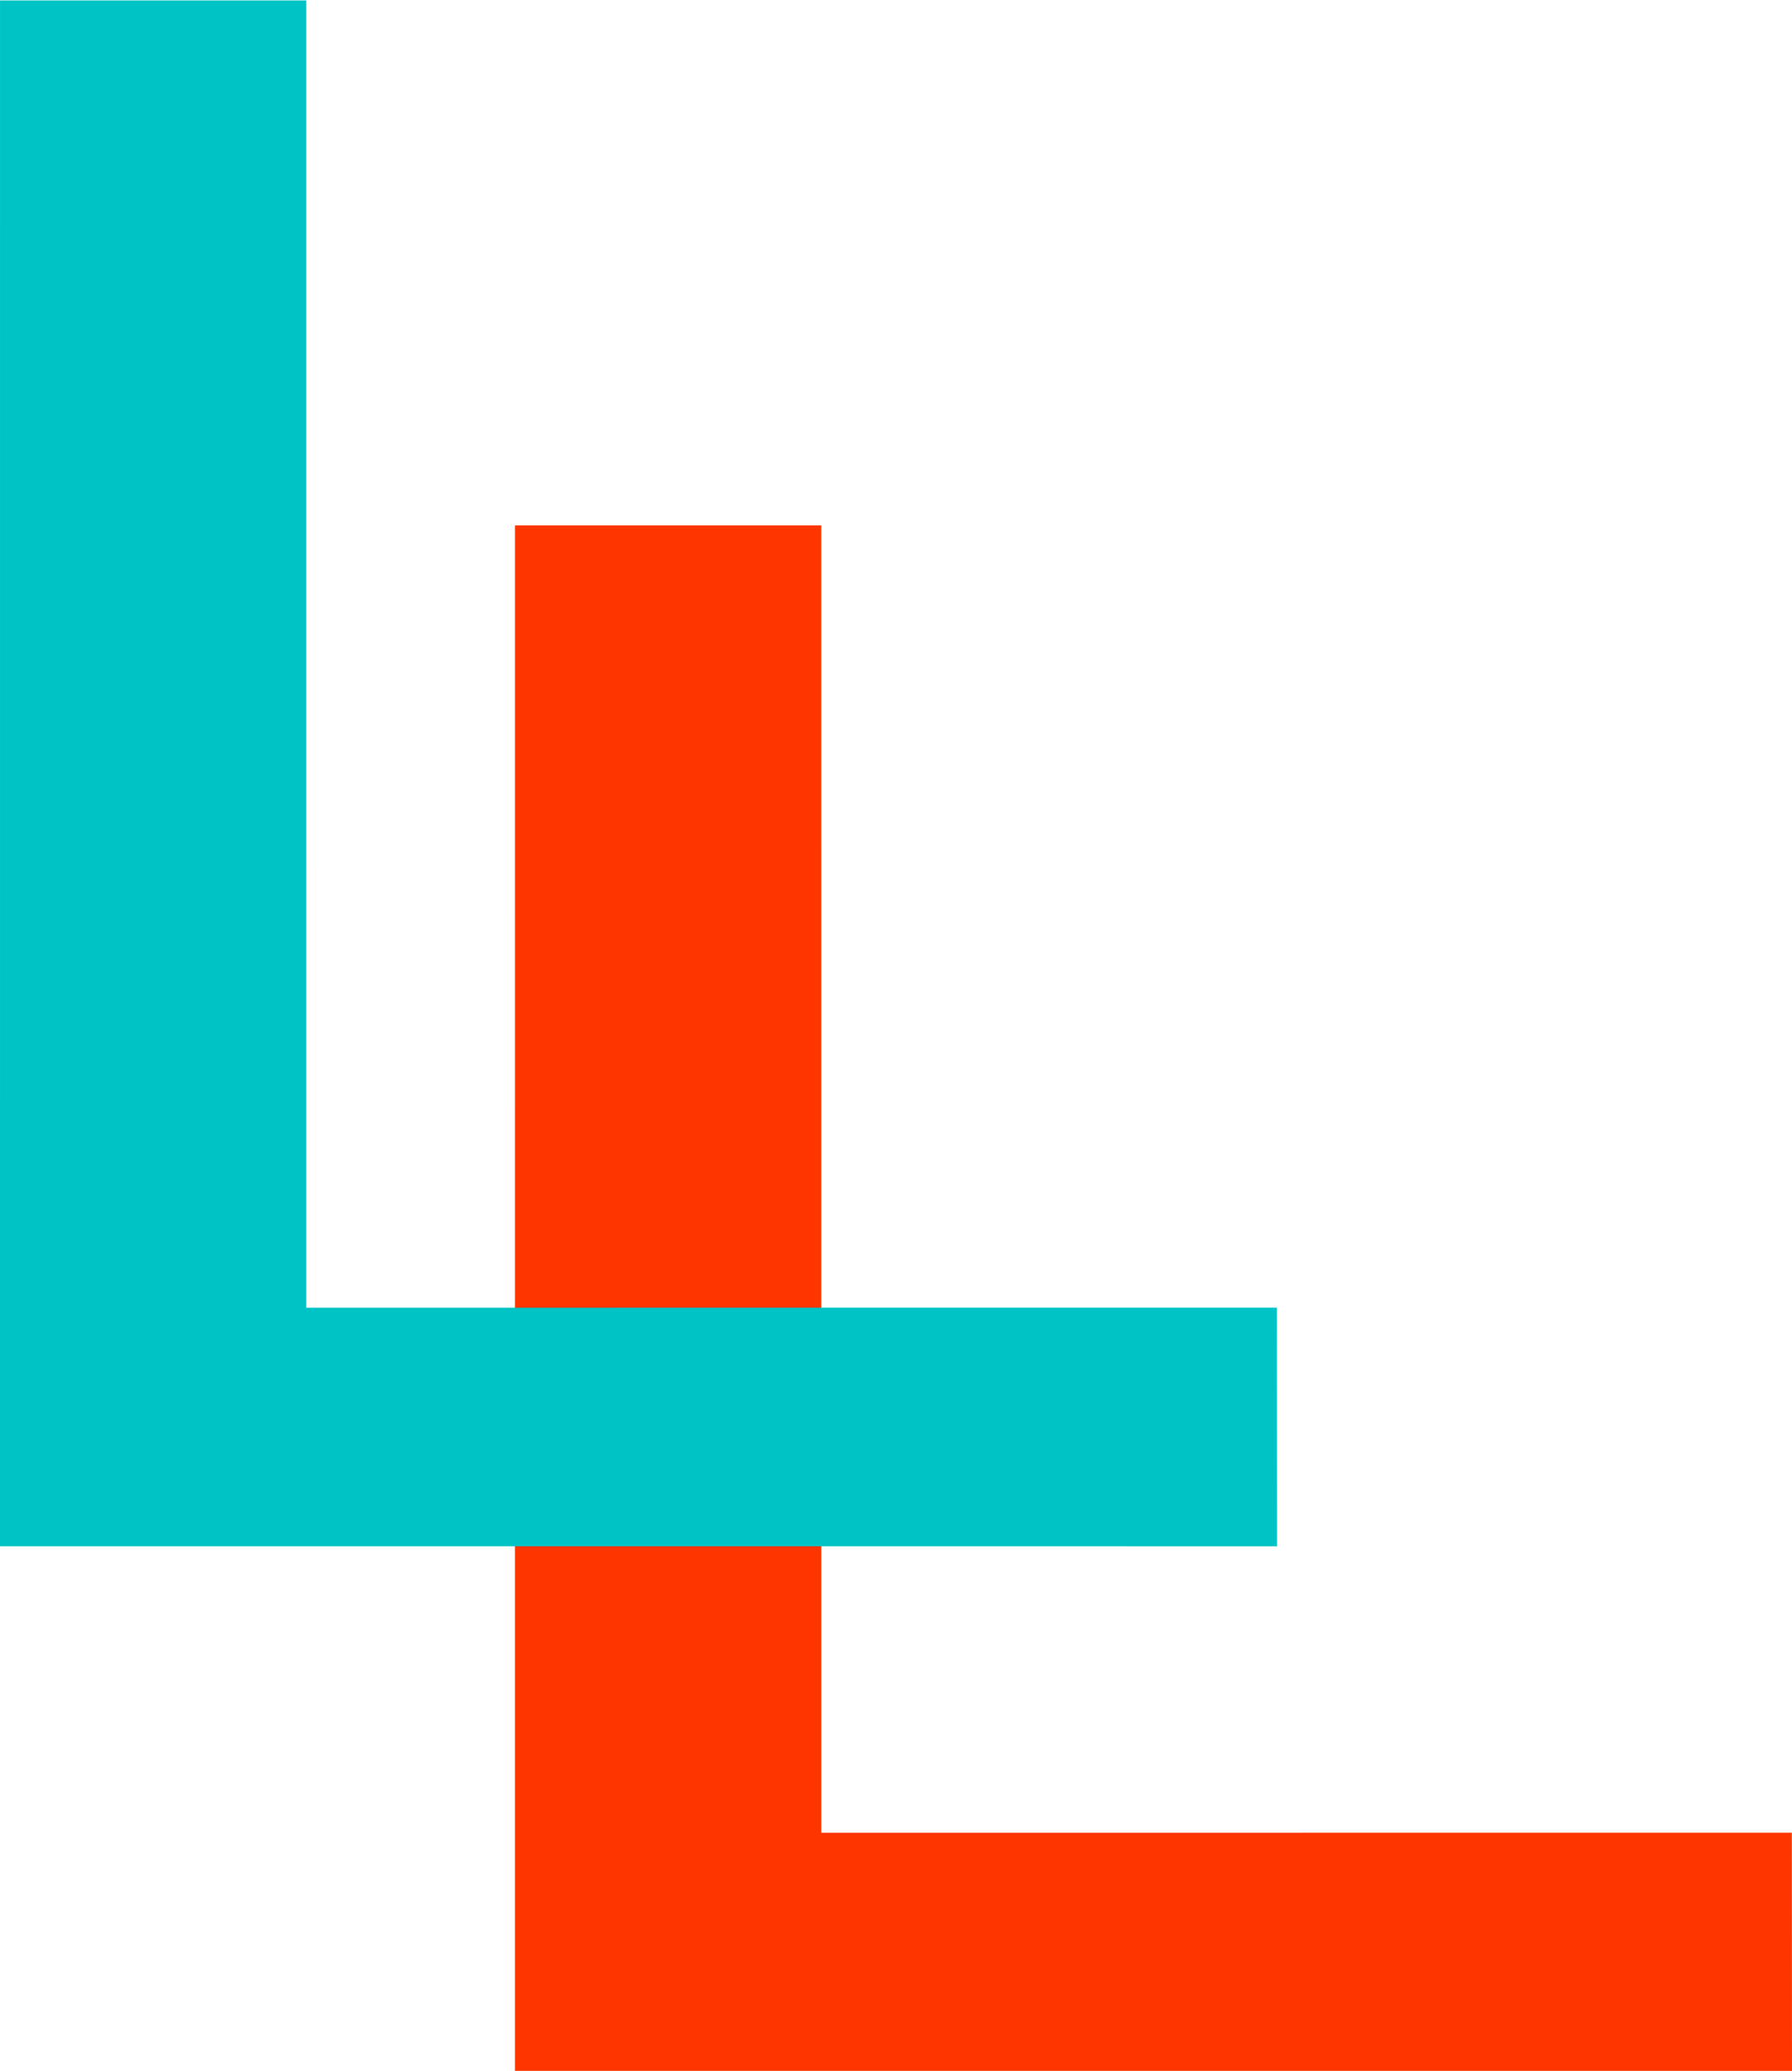
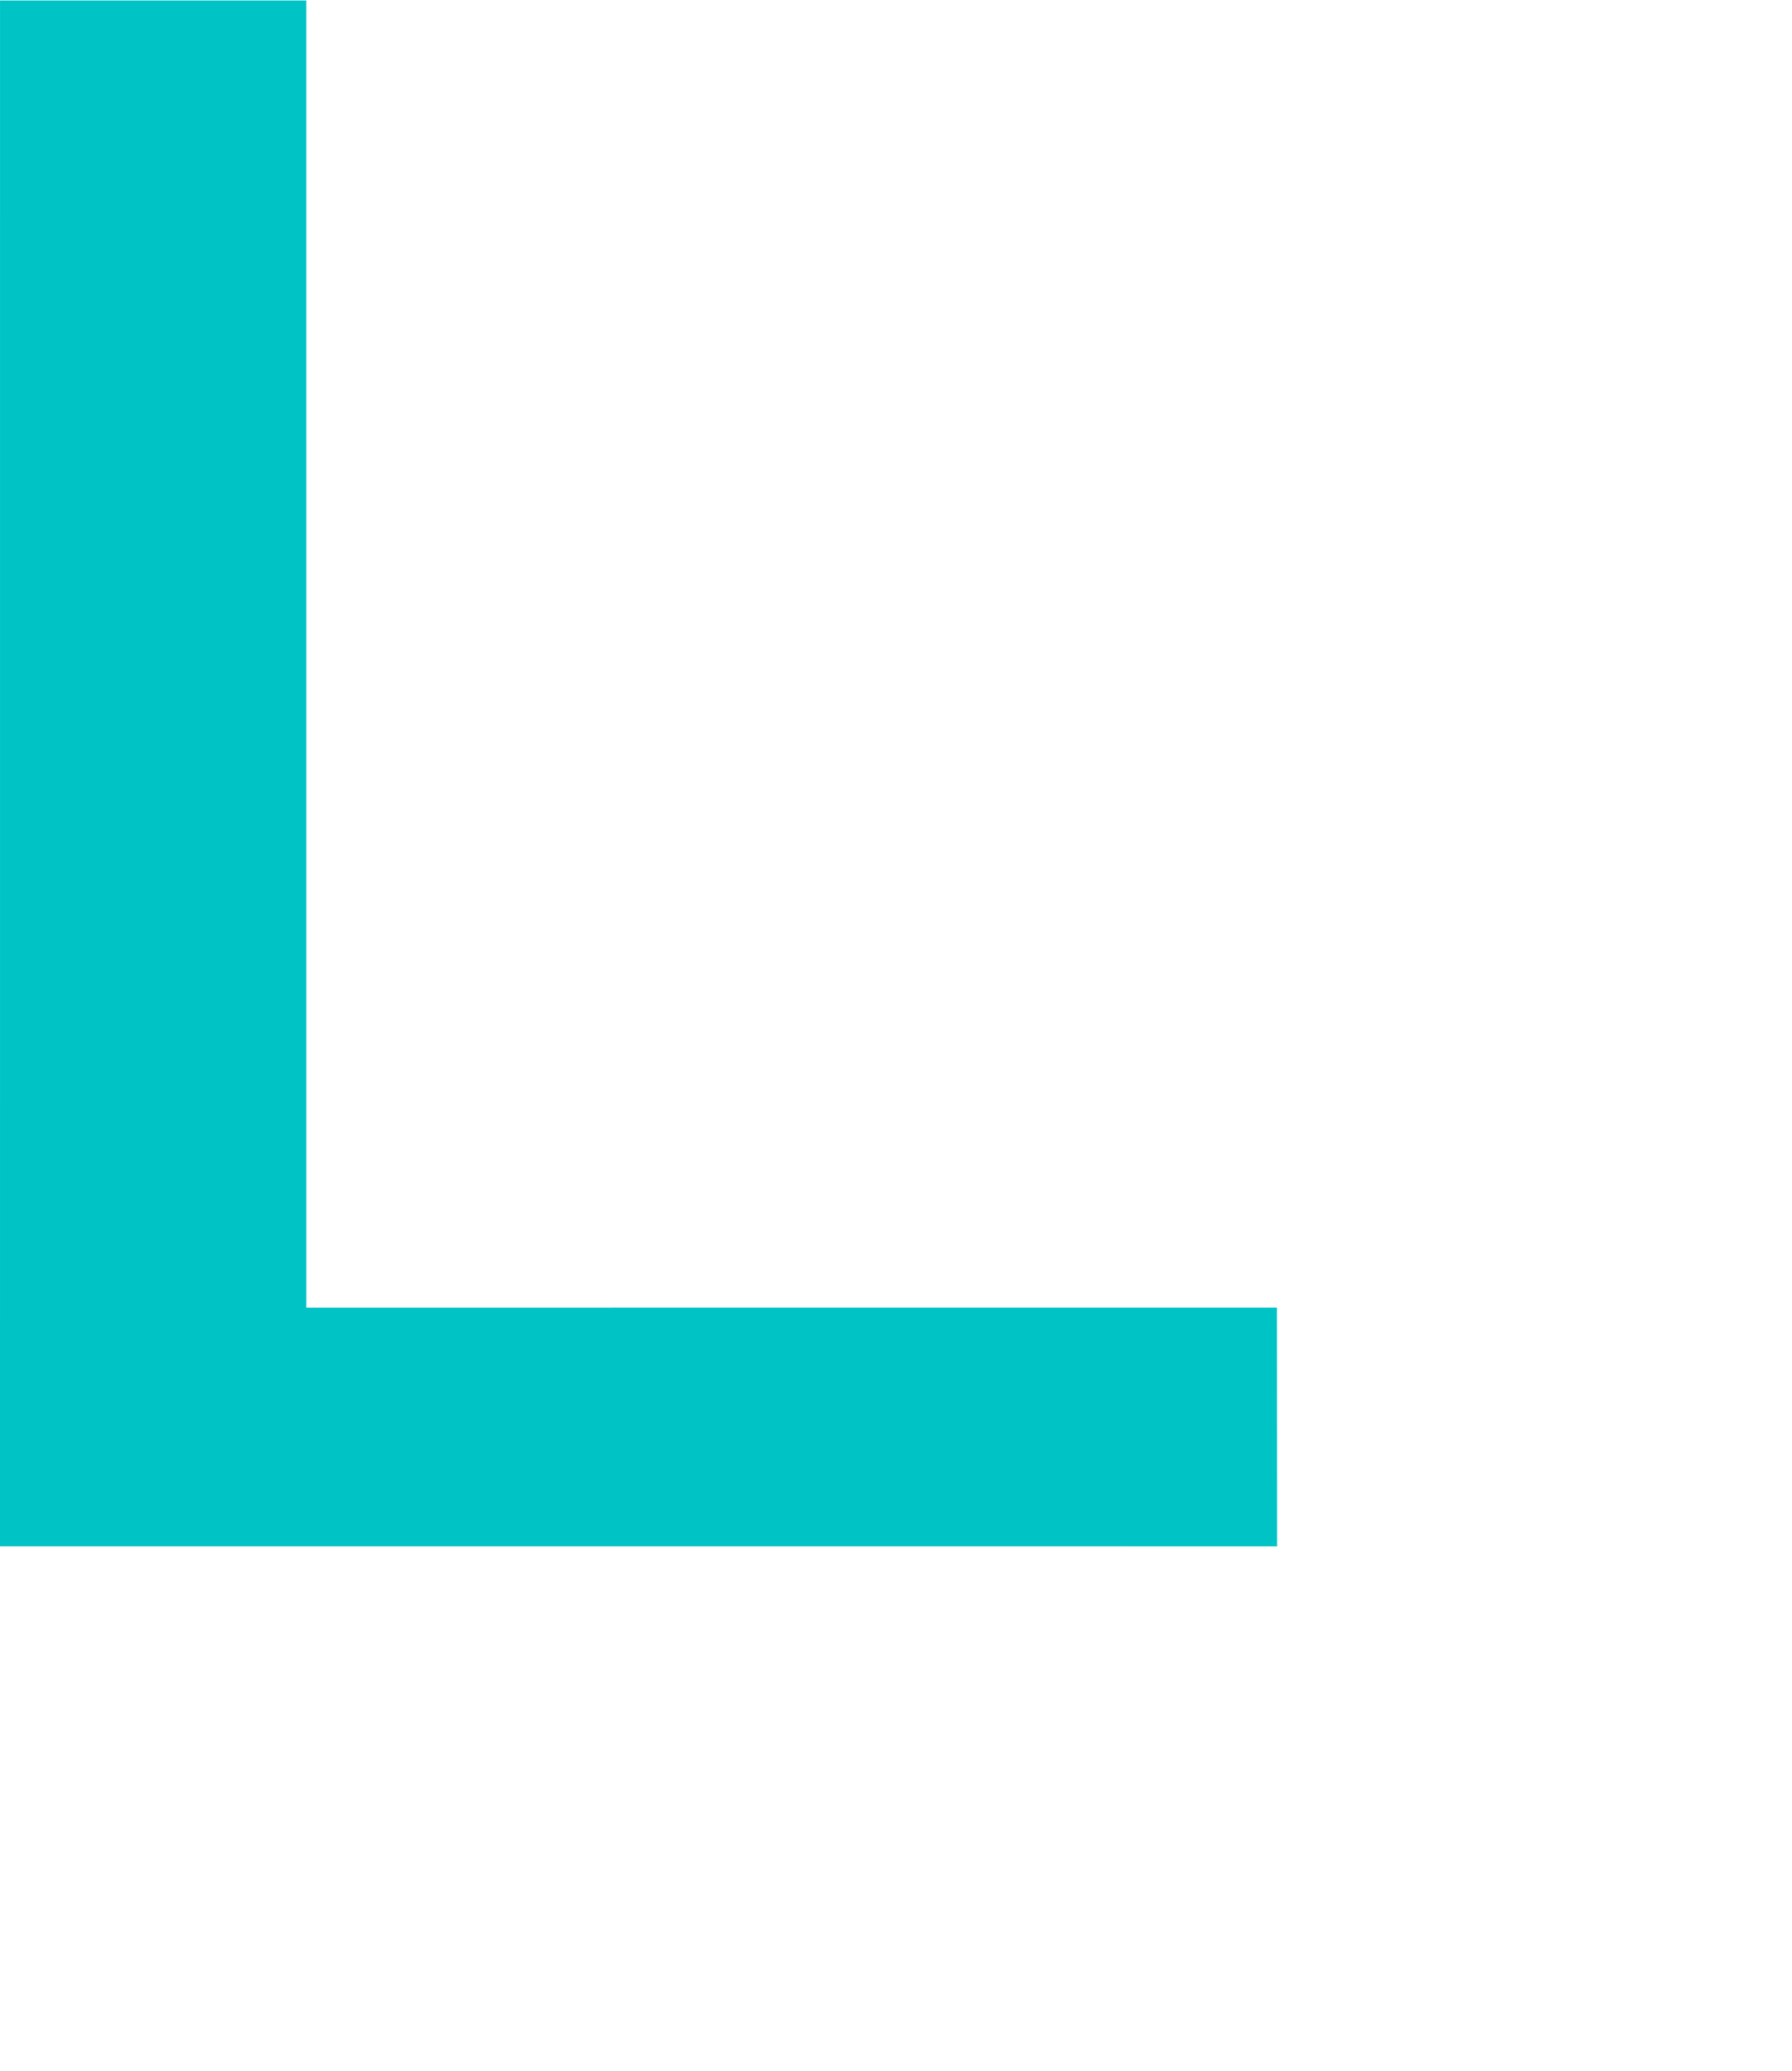
<svg xmlns="http://www.w3.org/2000/svg" xml:space="preserve" width="84.667mm" height="97.834mm" version="1.1" style="shape-rendering:geometricPrecision; text-rendering:geometricPrecision; image-rendering:optimizeQuality; fill-rule:evenodd; clip-rule:evenodd" viewBox="0 0 8466.66 9783.4">
  <defs>
    <style type="text/css">
   
    .fil1 {fill:#00C3C5}
    .fil0 {fill:#FF3500}
   
  </style>
  </defs>
  <g id="Слой_x0020_1">
    <g id="_1995077765328">
-       <polygon class="fil0" points="2433.12,2482.26 3880.18,2482.26 3880.23,8658.42 8465.92,8658.13 8466.67,9785.43 2433.02,9785.38 " />
      <polygon class="fil1" points="0.09,2.03 1447.16,2.03 1447.21,6178.19 6032.9,6177.89 6033.64,7305.19 -0.01,7305.14 " />
    </g>
  </g>
</svg>